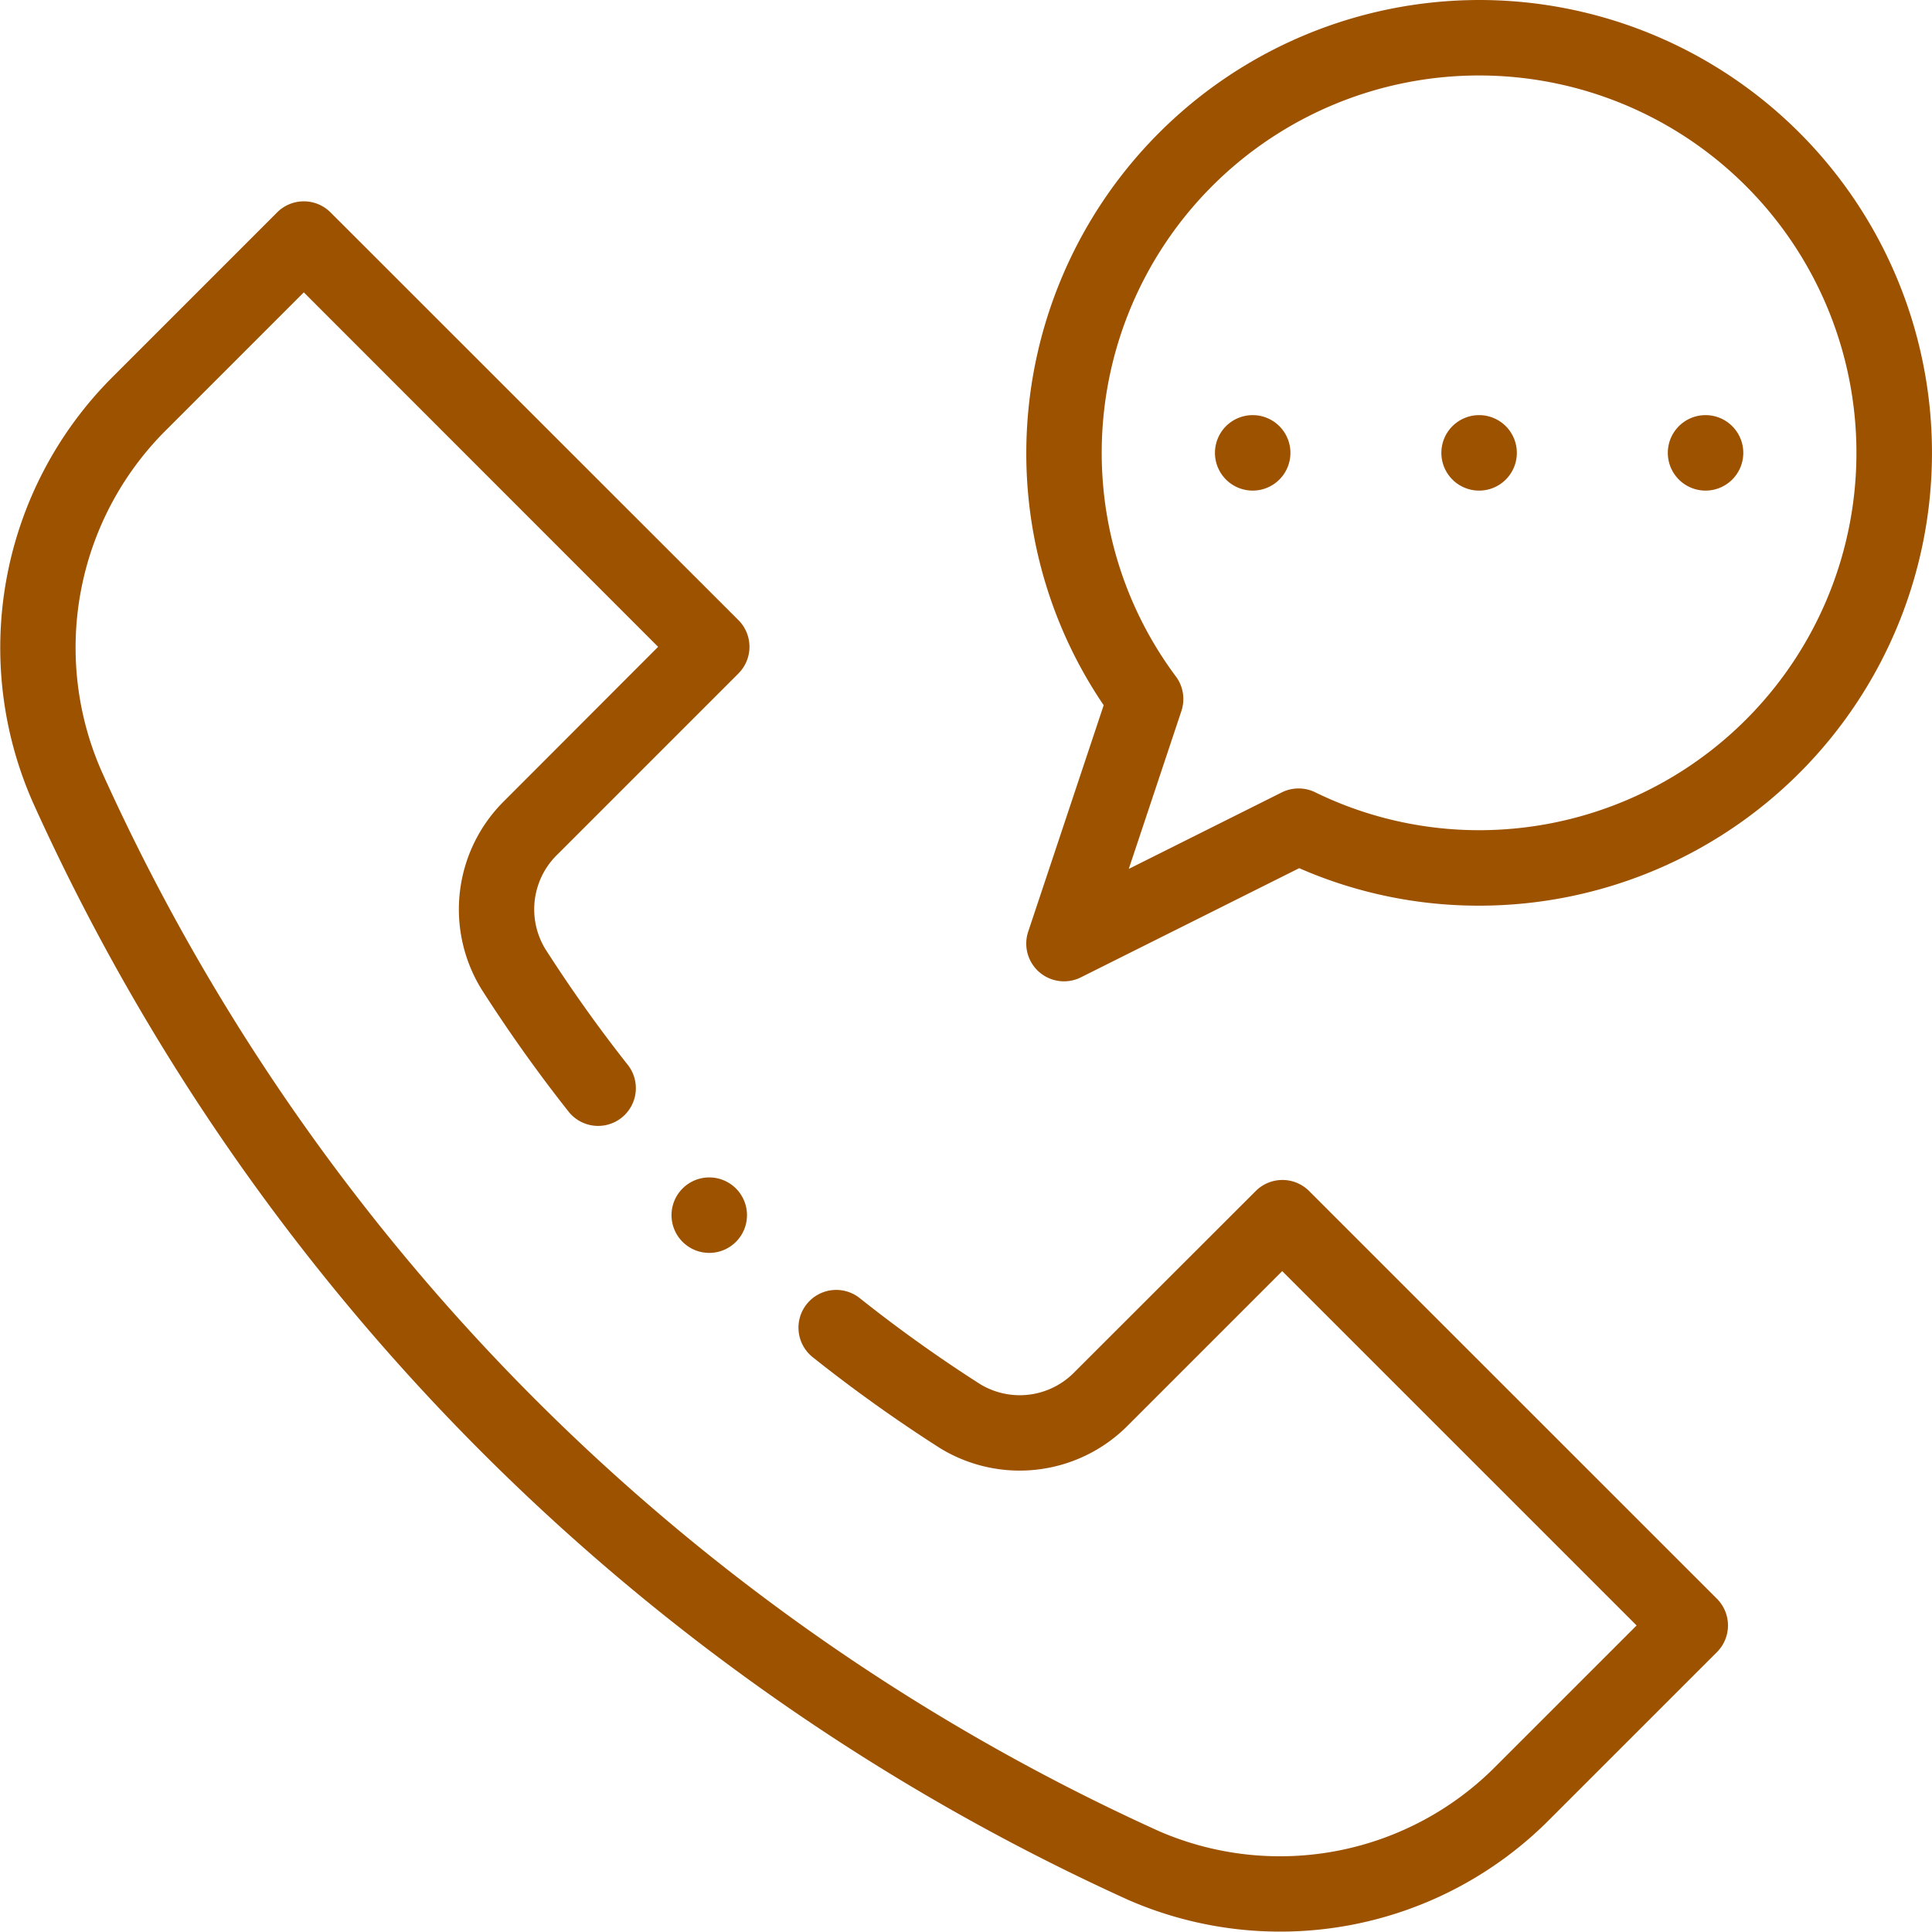
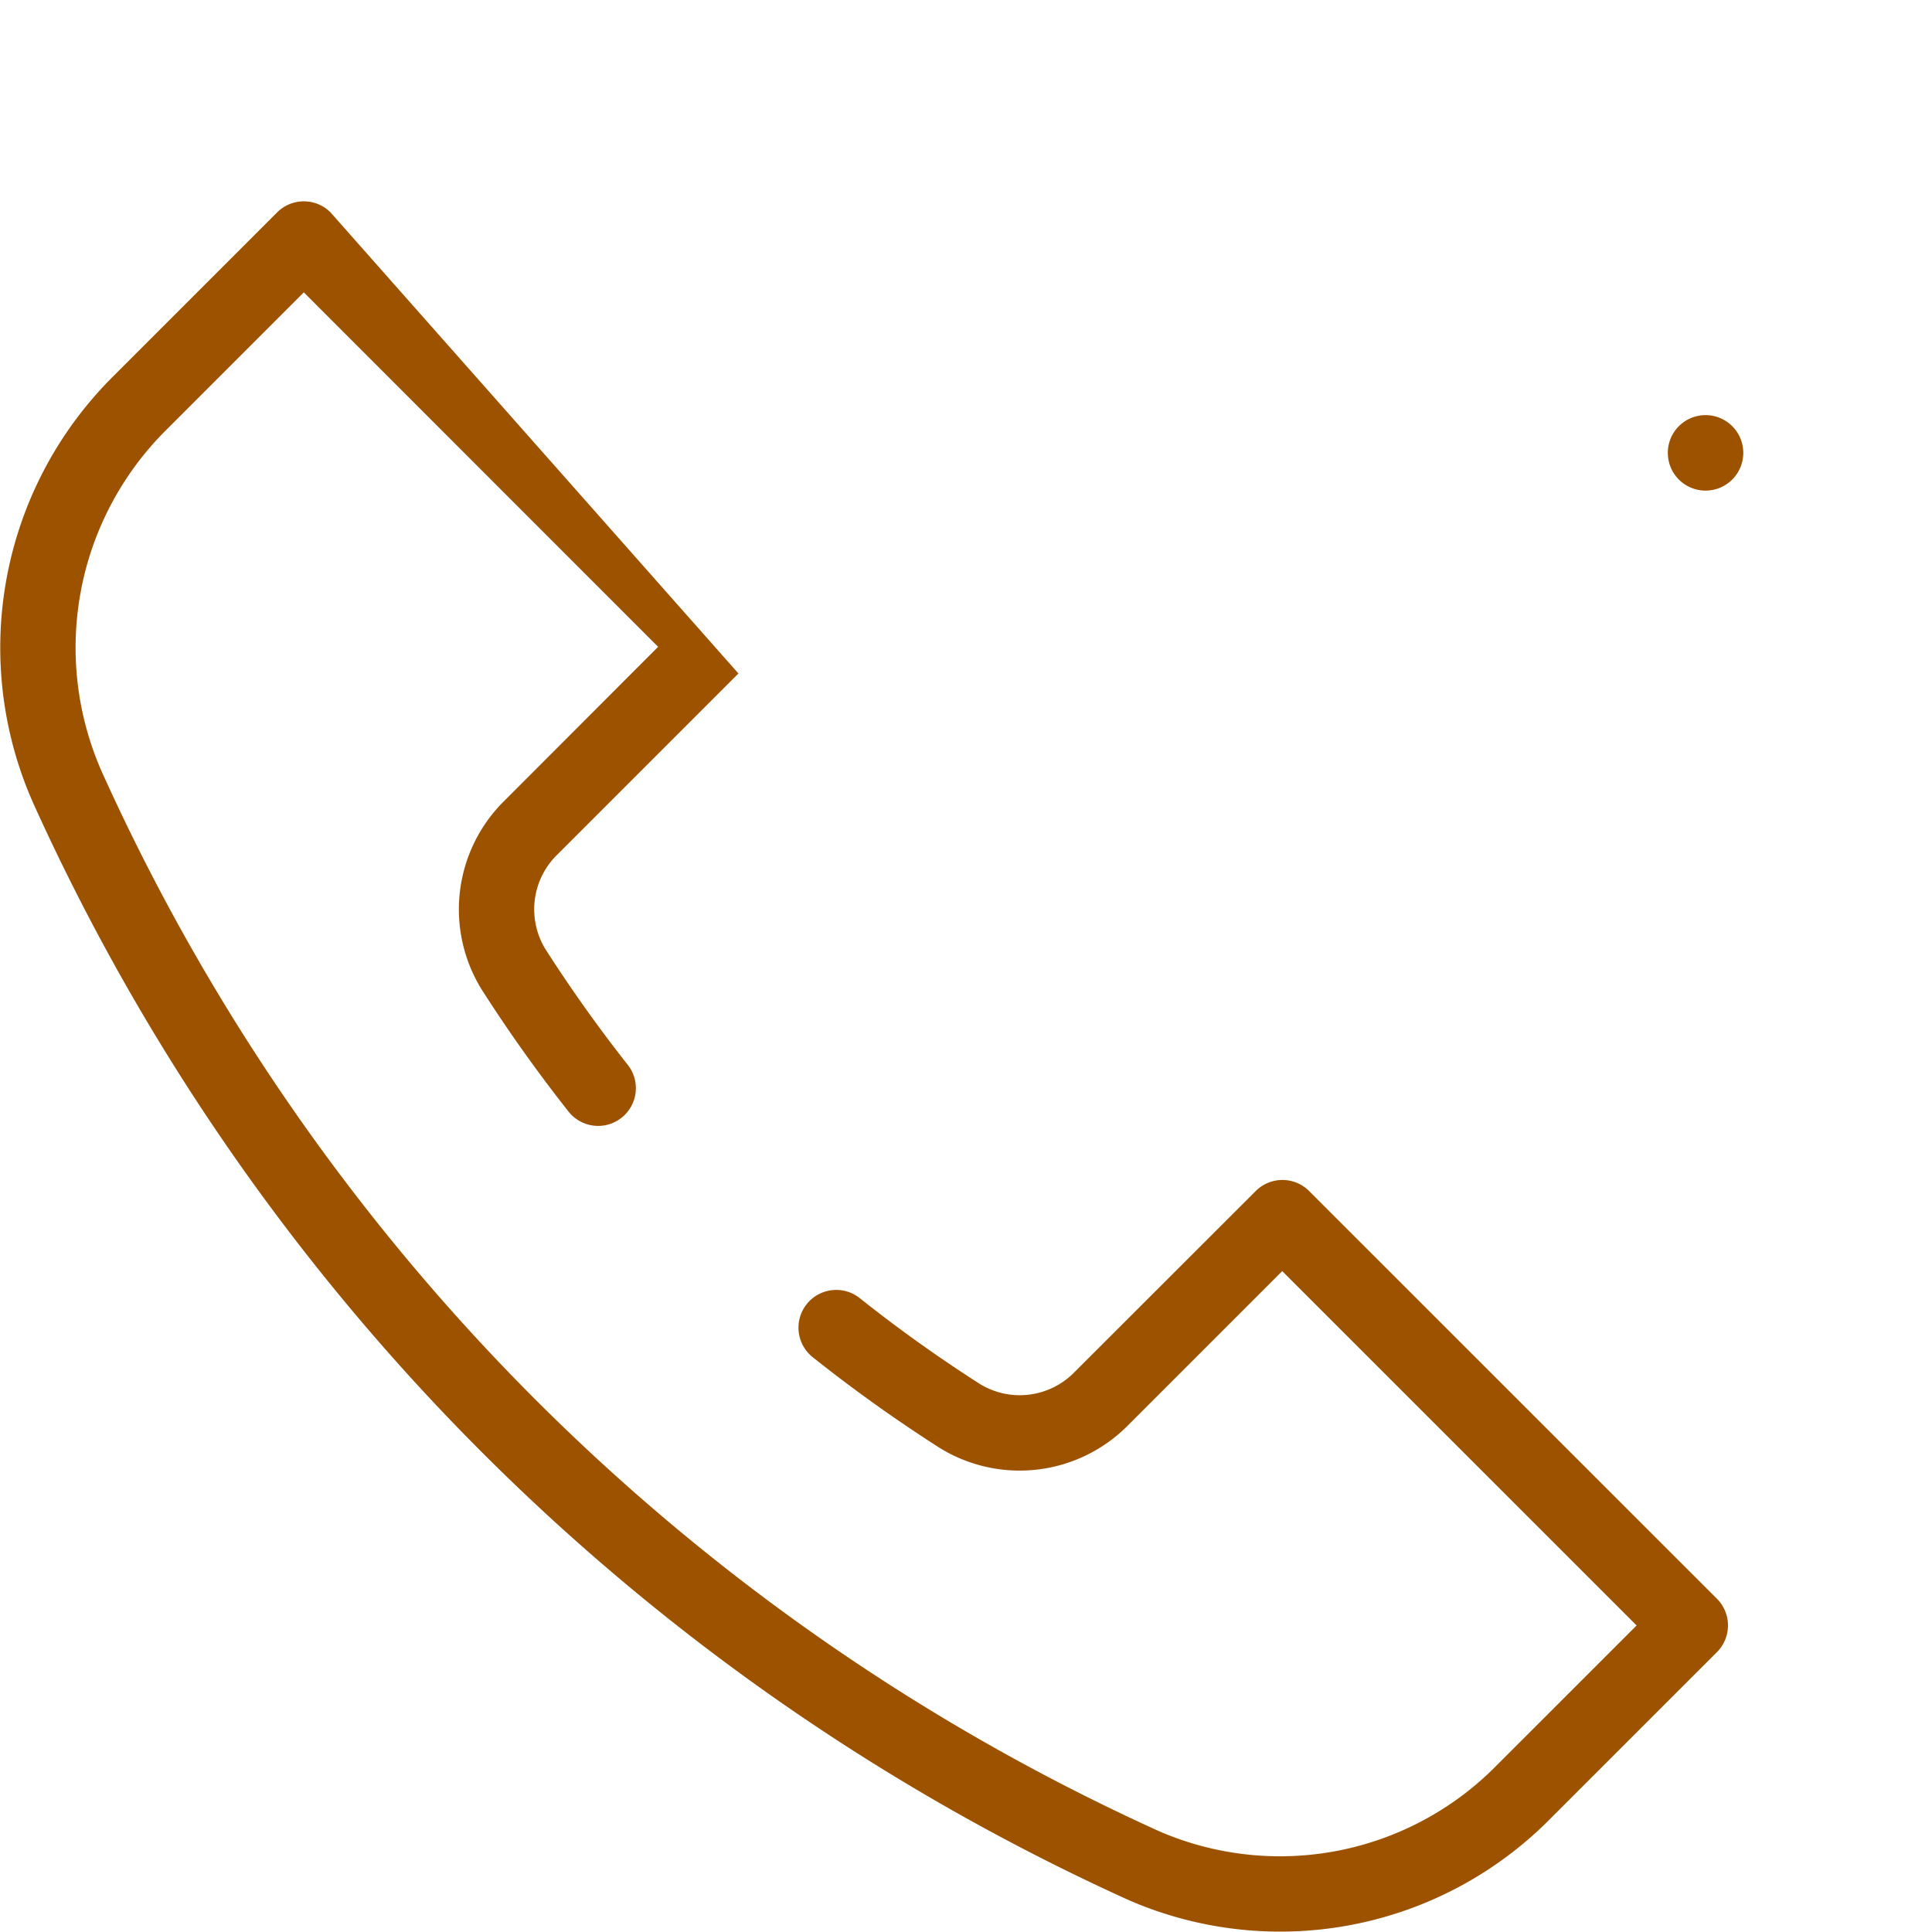
<svg xmlns="http://www.w3.org/2000/svg" width="63.997" height="63.998" viewBox="0 0 63.997 63.998">
  <g transform="translate(-0.5)">
    <path d="M444.977,111.262a1.25,1.25,0,1,1-1.25-1.25A1.25,1.25,0,0,1,444.977,111.262Zm0,0" transform="translate(-386.731 -96.261)" fill="#9d5200" />
-     <path d="M384.969,111.262a1.25,1.25,0,1,1-1.25-1.25A1.25,1.25,0,0,1,384.969,111.262Zm0,0" transform="translate(-334.224 -96.261)" fill="#9d5200" />
-     <path d="M324.965,111.262a1.25,1.25,0,1,1-1.25-1.25A1.25,1.25,0,0,1,324.965,111.262Zm0,0" transform="translate(-281.72 -96.261)" fill="#9d5200" />
-     <path d="M287.462,0a15.018,15.018,0,0,0-15,15,14.842,14.842,0,0,0,2.563,8.36l-2.5,7.5a1.25,1.25,0,0,0,1.745,1.514l7.232-3.616A14.808,14.808,0,0,0,287.462,30a15,15,0,1,0,0-30Zm0,27.5a12.375,12.375,0,0,1-5.438-1.259,1.252,1.252,0,0,0-1.1.007l-5.068,2.534,1.744-5.232a1.251,1.251,0,0,0-.181-1.139A12.379,12.379,0,0,1,274.96,15a12.5,12.5,0,1,1,12.5,12.5Zm0,0" transform="translate(-237.966)" fill="#9d5200" />
-     <path d="M180.953,313.277a1.25,1.25,0,1,1-1.25-1.25A1.25,1.25,0,0,1,180.953,313.277Zm0,0" transform="translate(-155.709 -273.025)" fill="#9d5200" />
-     <path d="M43.864,86.137a1.251,1.251,0,0,0-1.768,0L36.1,92.128a2.531,2.531,0,0,1-3.122.413,47.44,47.44,0,0,1-4-2.856,1.25,1.25,0,0,0-1.557,1.957,50.024,50.024,0,0,0,4.209,3.007,5.045,5.045,0,0,0,6.236-.752l5.107-5.107,11.739,11.738-4.625,4.624a10.064,10.064,0,0,1-11.173,2.2A70.19,70.19,0,0,1,3.907,72.326a10.162,10.162,0,0,1,2.1-11.4l4.556-4.557L22.3,68.111,17.2,73.218a5.045,5.045,0,0,0-.75,6.236c.884,1.384,1.847,2.739,2.863,4.027a1.25,1.25,0,1,0,1.963-1.547c-.965-1.224-1.88-2.512-2.72-3.826a2.531,2.531,0,0,1,.412-3.122l5.992-5.992a1.251,1.251,0,0,0,0-1.768L11.448,53.72a1.251,1.251,0,0,0-1.768,0L4.24,59.161a12.672,12.672,0,0,0-2.6,14.215,72.815,72.815,0,0,0,36.254,36.252,12.576,12.576,0,0,0,13.97-2.709l5.509-5.508a1.251,1.251,0,0,0,0-1.768Zm0,0" transform="translate(0 -46.685)" fill="#9d5200" />
+     <path d="M43.864,86.137a1.251,1.251,0,0,0-1.768,0L36.1,92.128a2.531,2.531,0,0,1-3.122.413,47.44,47.44,0,0,1-4-2.856,1.25,1.25,0,0,0-1.557,1.957,50.024,50.024,0,0,0,4.209,3.007,5.045,5.045,0,0,0,6.236-.752l5.107-5.107,11.739,11.738-4.625,4.624a10.064,10.064,0,0,1-11.173,2.2A70.19,70.19,0,0,1,3.907,72.326a10.162,10.162,0,0,1,2.1-11.4l4.556-4.557L22.3,68.111,17.2,73.218a5.045,5.045,0,0,0-.75,6.236c.884,1.384,1.847,2.739,2.863,4.027a1.25,1.25,0,1,0,1.963-1.547c-.965-1.224-1.88-2.512-2.72-3.826a2.531,2.531,0,0,1,.412-3.122l5.992-5.992L11.448,53.72a1.251,1.251,0,0,0-1.768,0L4.24,59.161a12.672,12.672,0,0,0-2.6,14.215,72.815,72.815,0,0,0,36.254,36.252,12.576,12.576,0,0,0,13.97-2.709l5.509-5.508a1.251,1.251,0,0,0,0-1.768Zm0,0" transform="translate(0 -46.685)" fill="#9d5200" />
  </g>
</svg>